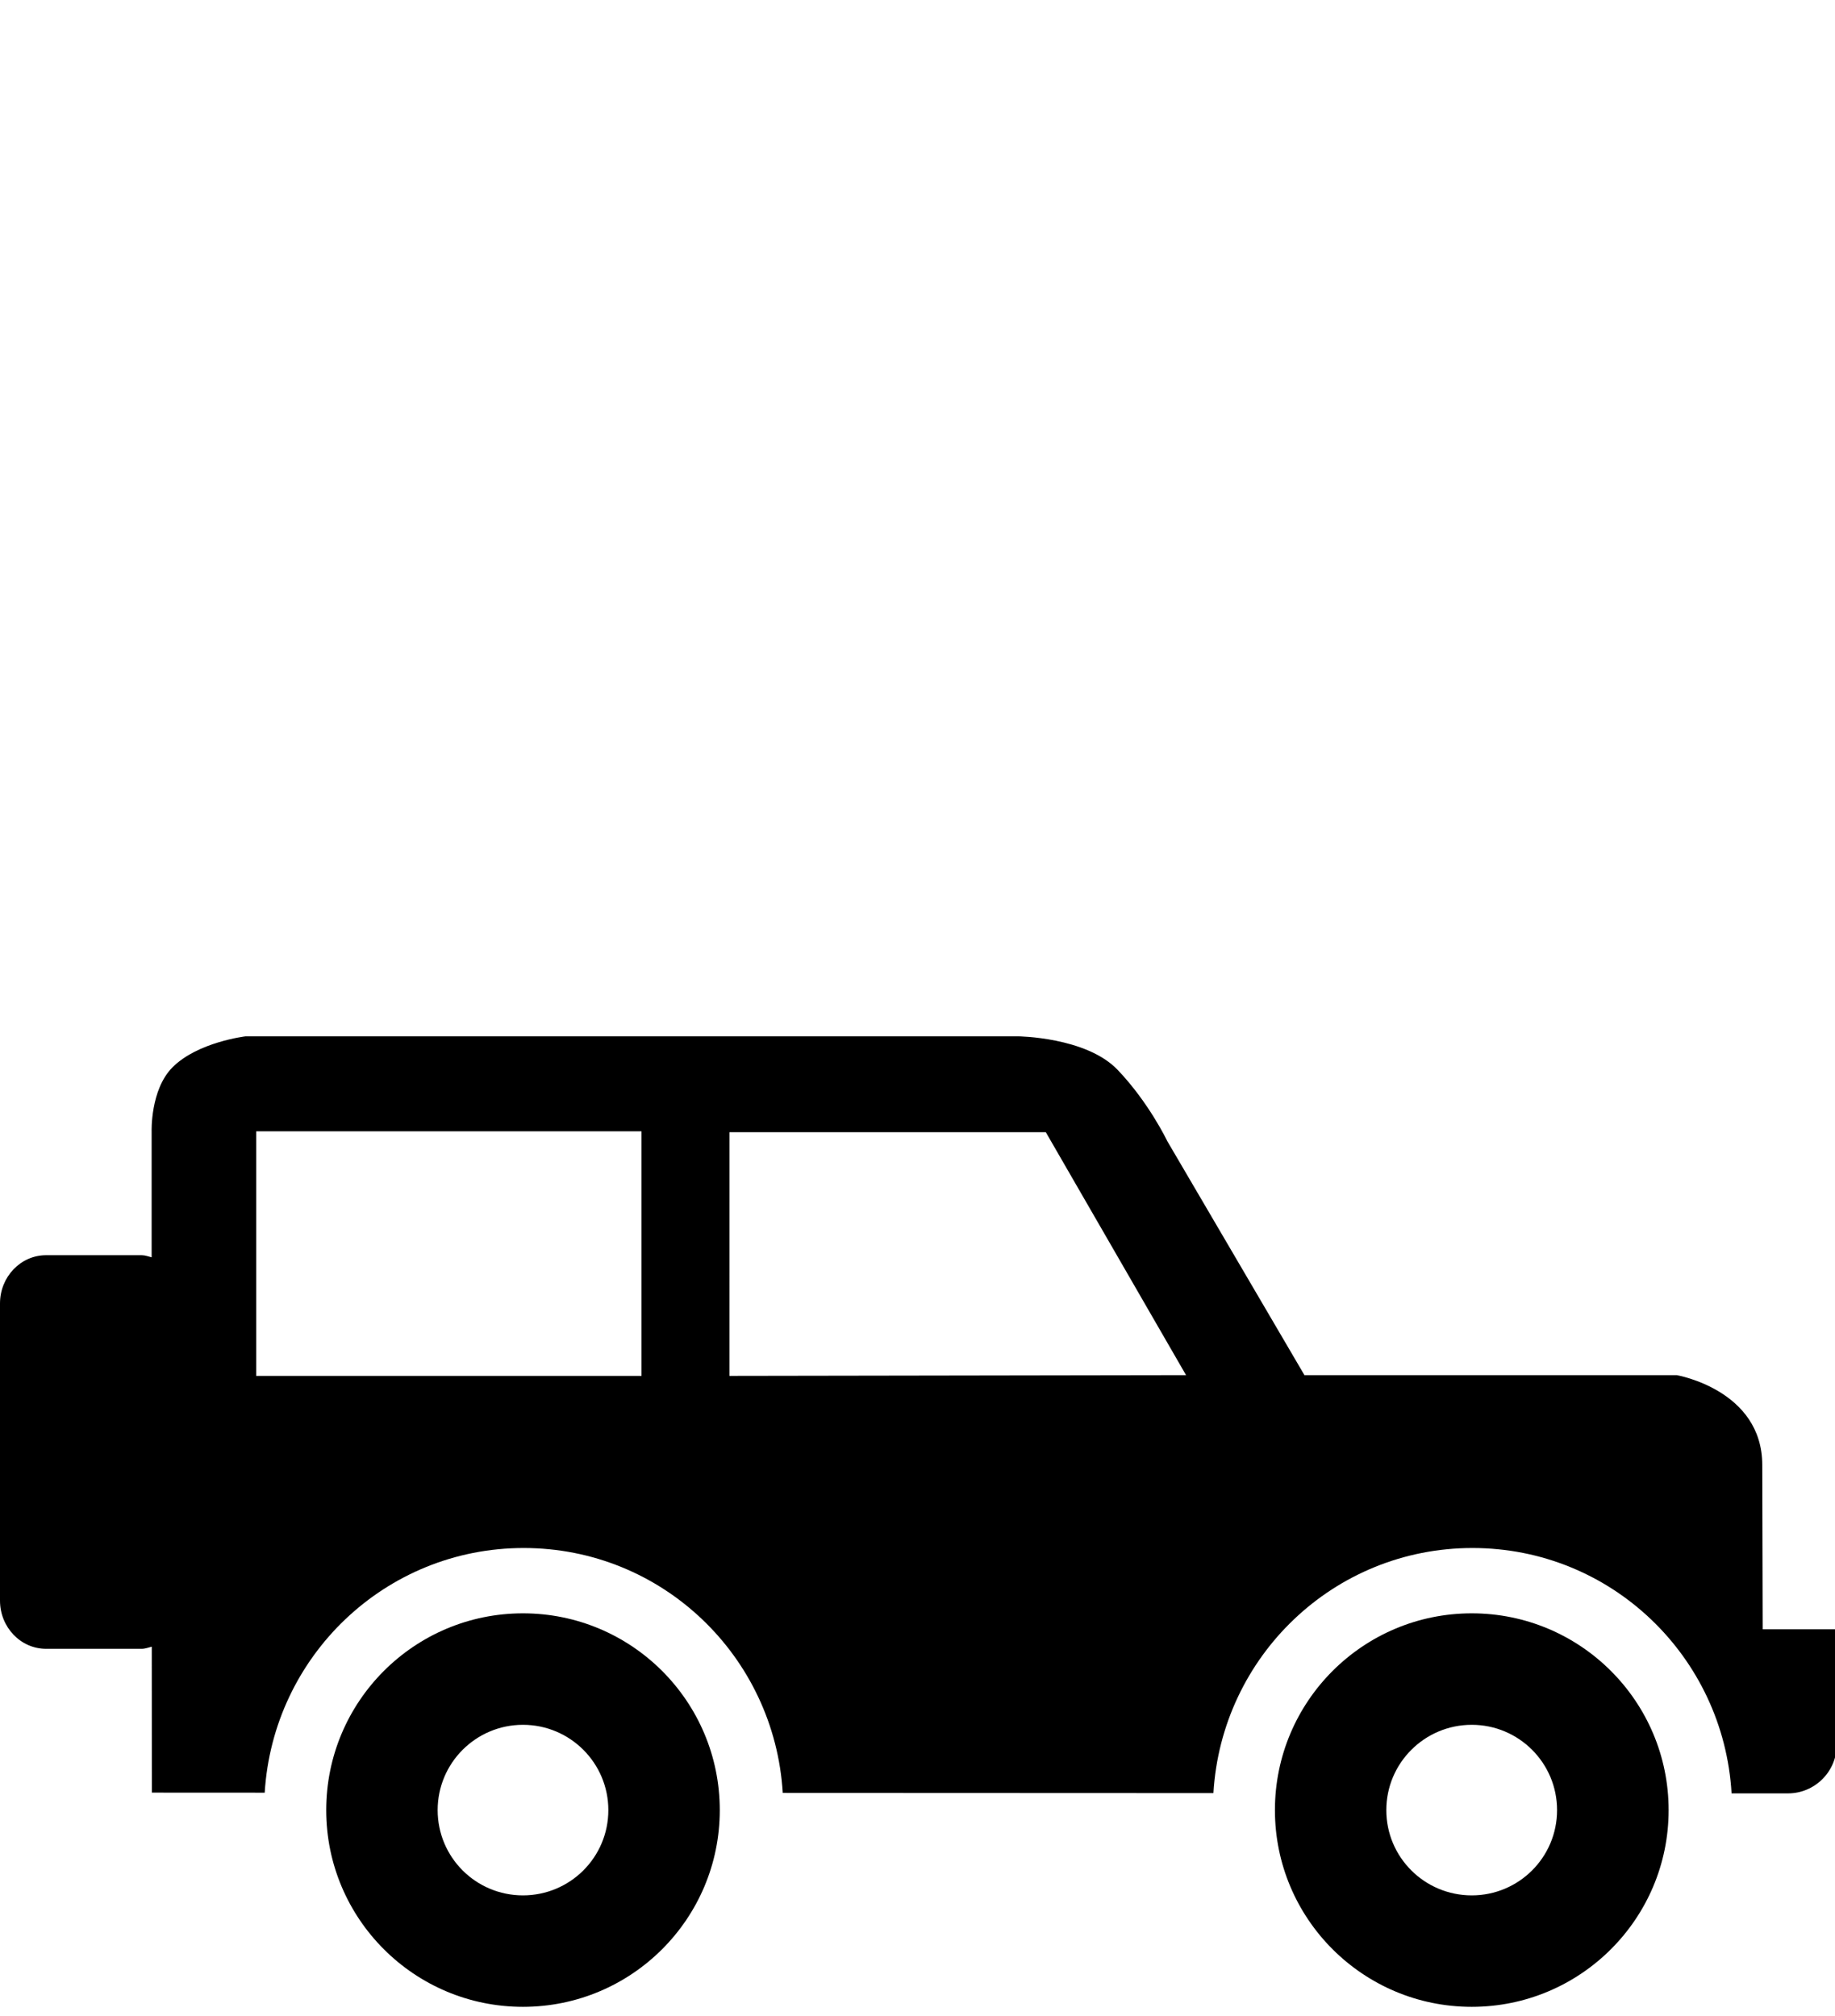
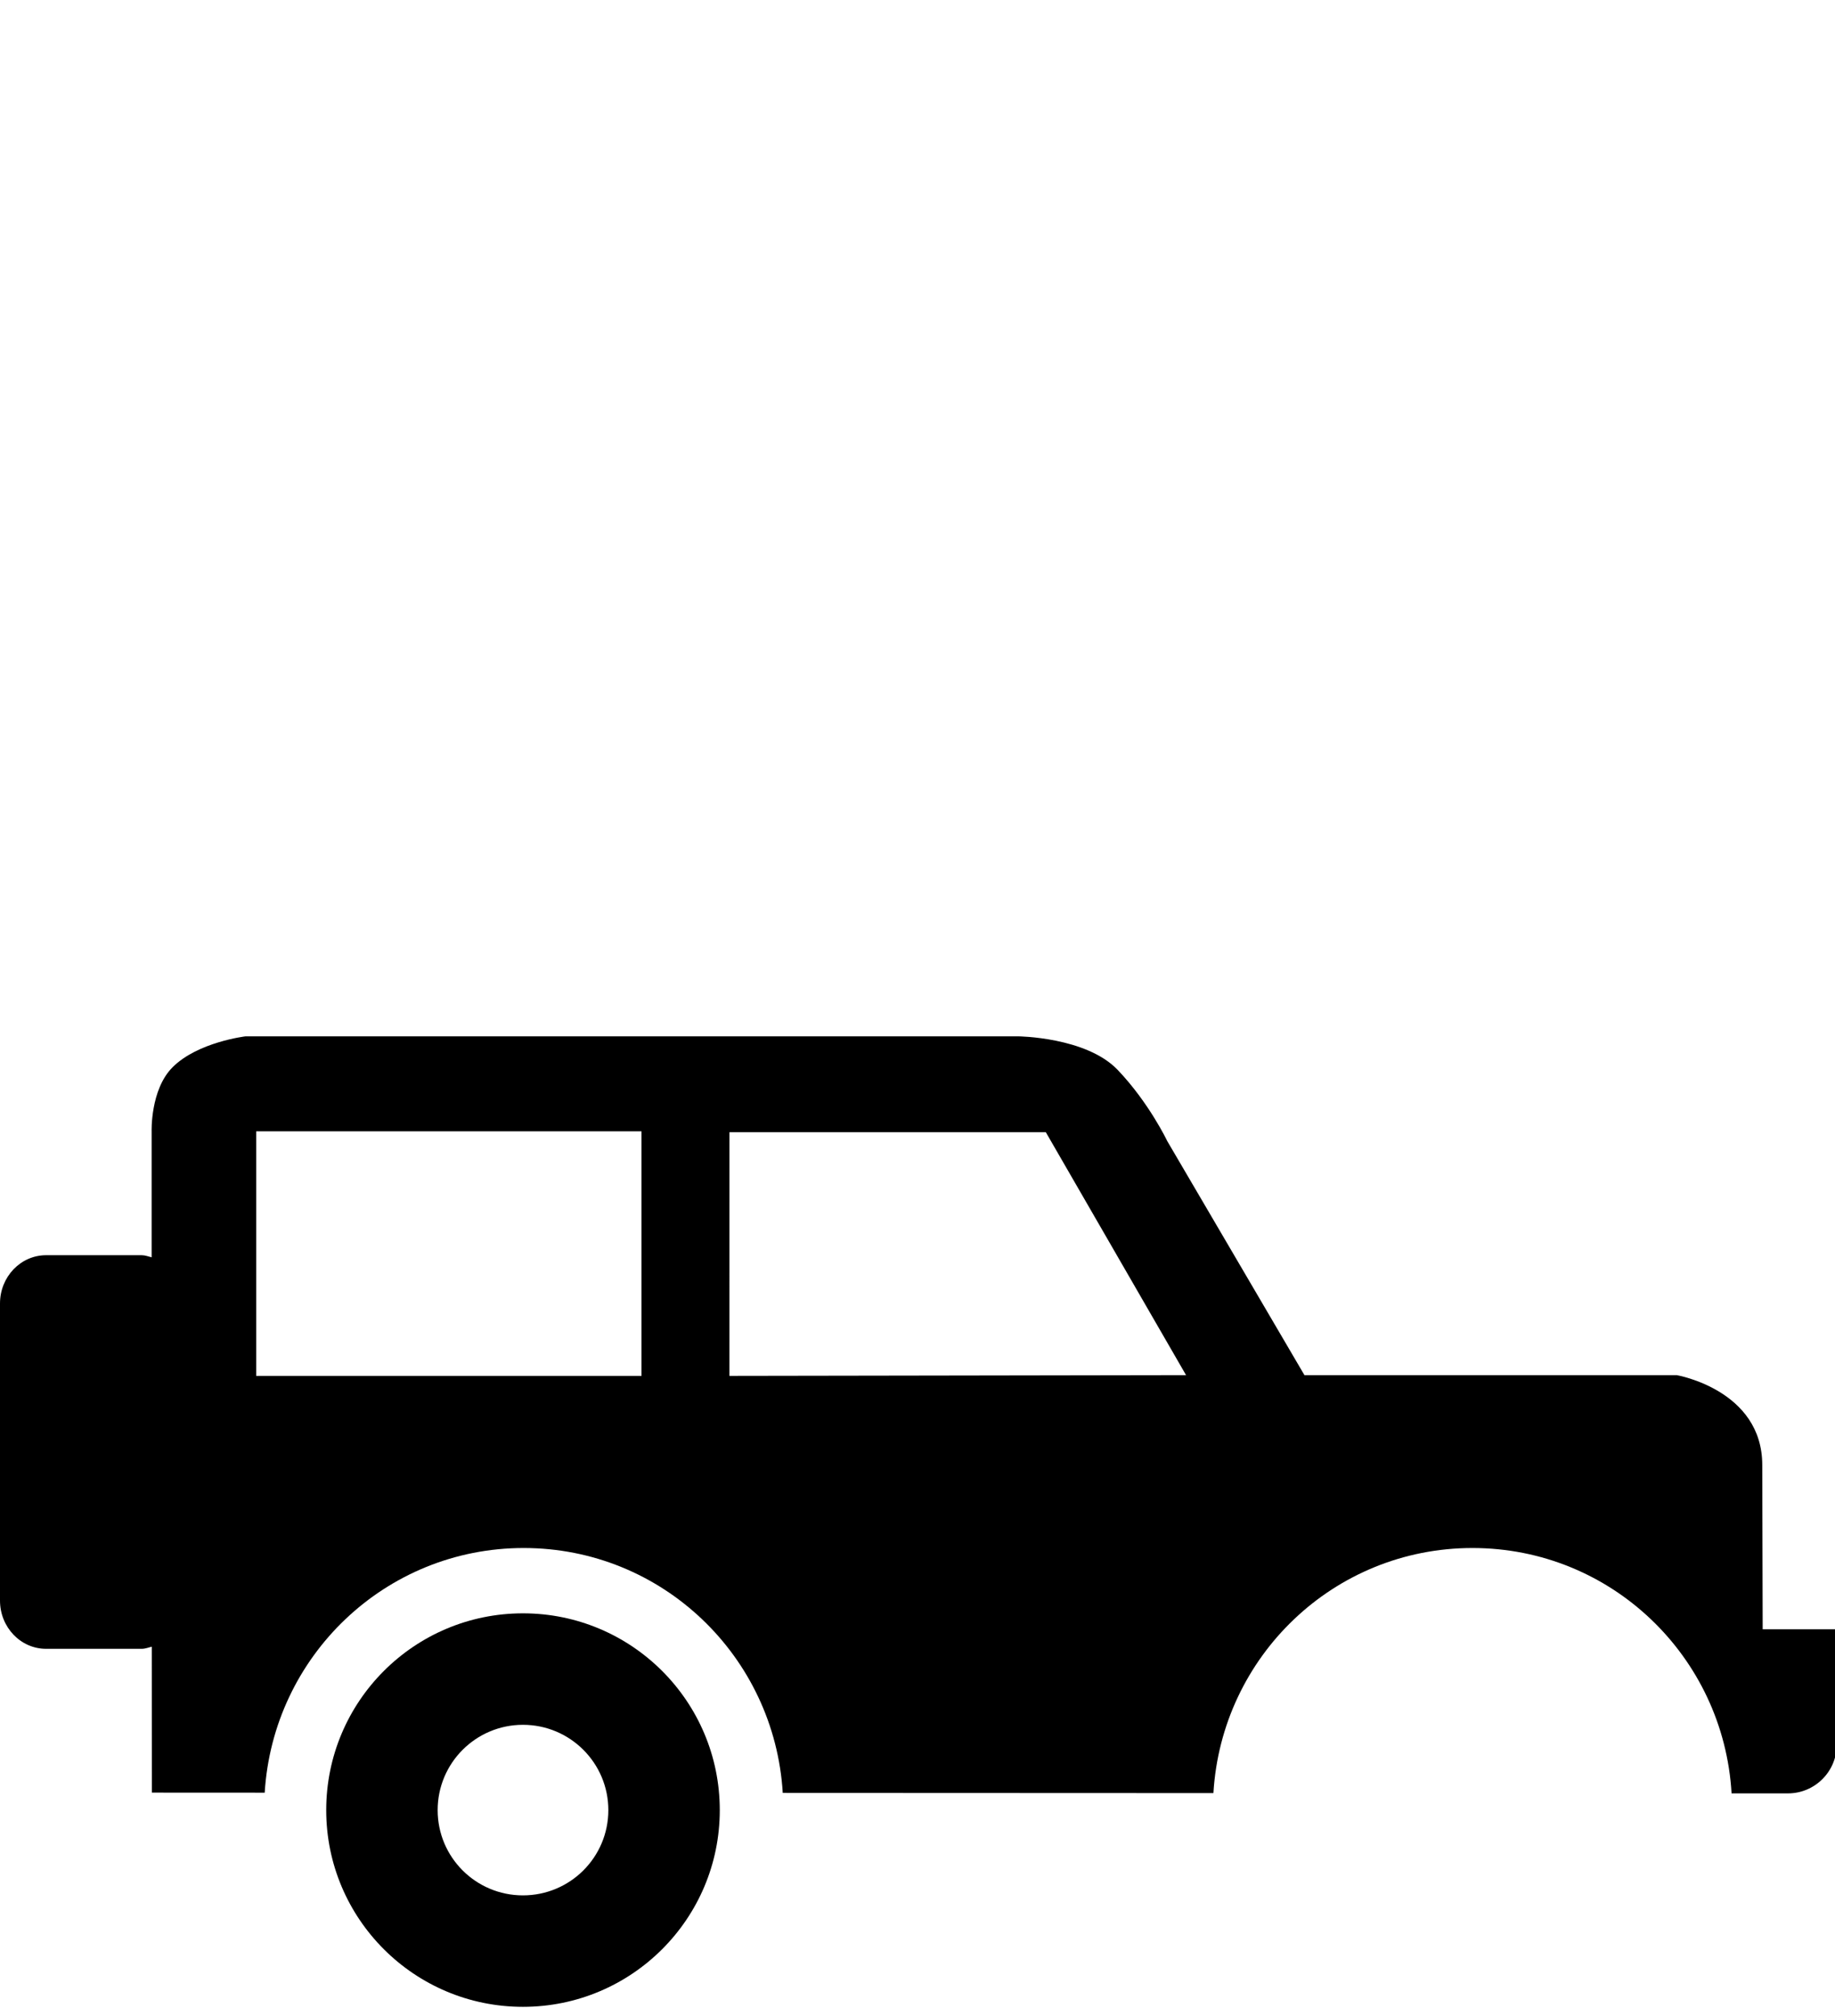
<svg xmlns="http://www.w3.org/2000/svg" version="1.1" x="0px" y="0px" viewBox="0 0 91.852 100" enable-background="new 0 0 91.852 100" xml:space="preserve" aria-hidden="true" width="91px" height="100px">
  <defs>
    <linearGradient class="cerosgradient" data-cerosgradient="true" id="CerosGradient_idc4508b2d0" x1="50%" y1="100%" x2="50%" y2="0%">
      <stop offset="0%" stop-color="#d1d1d1" />
      <stop offset="100%" stop-color="#d1d1d1" />
    </linearGradient>
    <linearGradient />
  </defs>
-   <path d="M73.707,90.075" />
-   <path d="M73.67,94.42c2.358,0,4.27-1.908,4.27-4.268c0-2.358-1.911-4.271-4.27-4.271c-2.361,0-4.277,1.913-4.277,4.271  C69.392,92.512,71.308,94.42,73.67,94.42z M63.817,90.152c0-5.441,4.41-9.852,9.853-9.852c5.439,0,9.854,4.41,9.854,9.852  c0,5.439-4.415,9.848-9.854,9.848C68.227,100,63.817,95.592,63.817,90.152z" />
-   <path d="M26.214,90.075" />
  <path d="M26.177,94.42c2.361,0,4.274-1.908,4.274-4.268c0-2.358-1.914-4.271-4.274-4.271c-2.359,0-4.27,1.913-4.27,4.271  C21.907,92.512,23.818,94.42,26.177,94.42z M16.329,90.152c0-5.441,4.408-9.852,9.848-9.852c5.442,0,9.852,4.41,9.852,9.852  c0,5.439-4.41,9.848-9.852,9.848C20.737,100,16.329,95.592,16.329,90.152z" />
  <path d="M88.232,81.098l-0.021-8.221c0-3.766-4.281-4.501-4.281-4.501H65.295l-6.868-11.719c0,0-0.907-1.913-2.482-3.564  c-1.576-1.65-4.989-1.679-4.989-1.679H12.293c0,0-2.389,0.281-3.653,1.546c-1.125,1.123-1.05,3.23-1.05,3.23v6.286  c-0.166-0.04-0.323-0.105-0.5-0.105H2.308C1.032,62.371,0,63.454,0,64.788V79.66c0,1.337,1.033,2.417,2.308,2.417H7.09  c0.179,0,0.338-0.065,0.507-0.107l0.004,7.306l5.649,0.003c0.415-6.825,6.035-12.249,12.963-12.249  c6.94,0,12.555,5.428,12.968,12.261l21.557,0.009c0.405-6.837,6.025-12.27,12.968-12.27c6.945,0,12.569,5.438,12.969,12.284h2.822  c1.346,0,2.441-1.093,2.441-2.438l0.002-5.777H88.232z M32.11,68.413H12.826V56.169H32.11V68.413z M36.511,68.413l0.001-12.201  h15.836l7.021,12.164L36.511,68.413z" />
</svg>